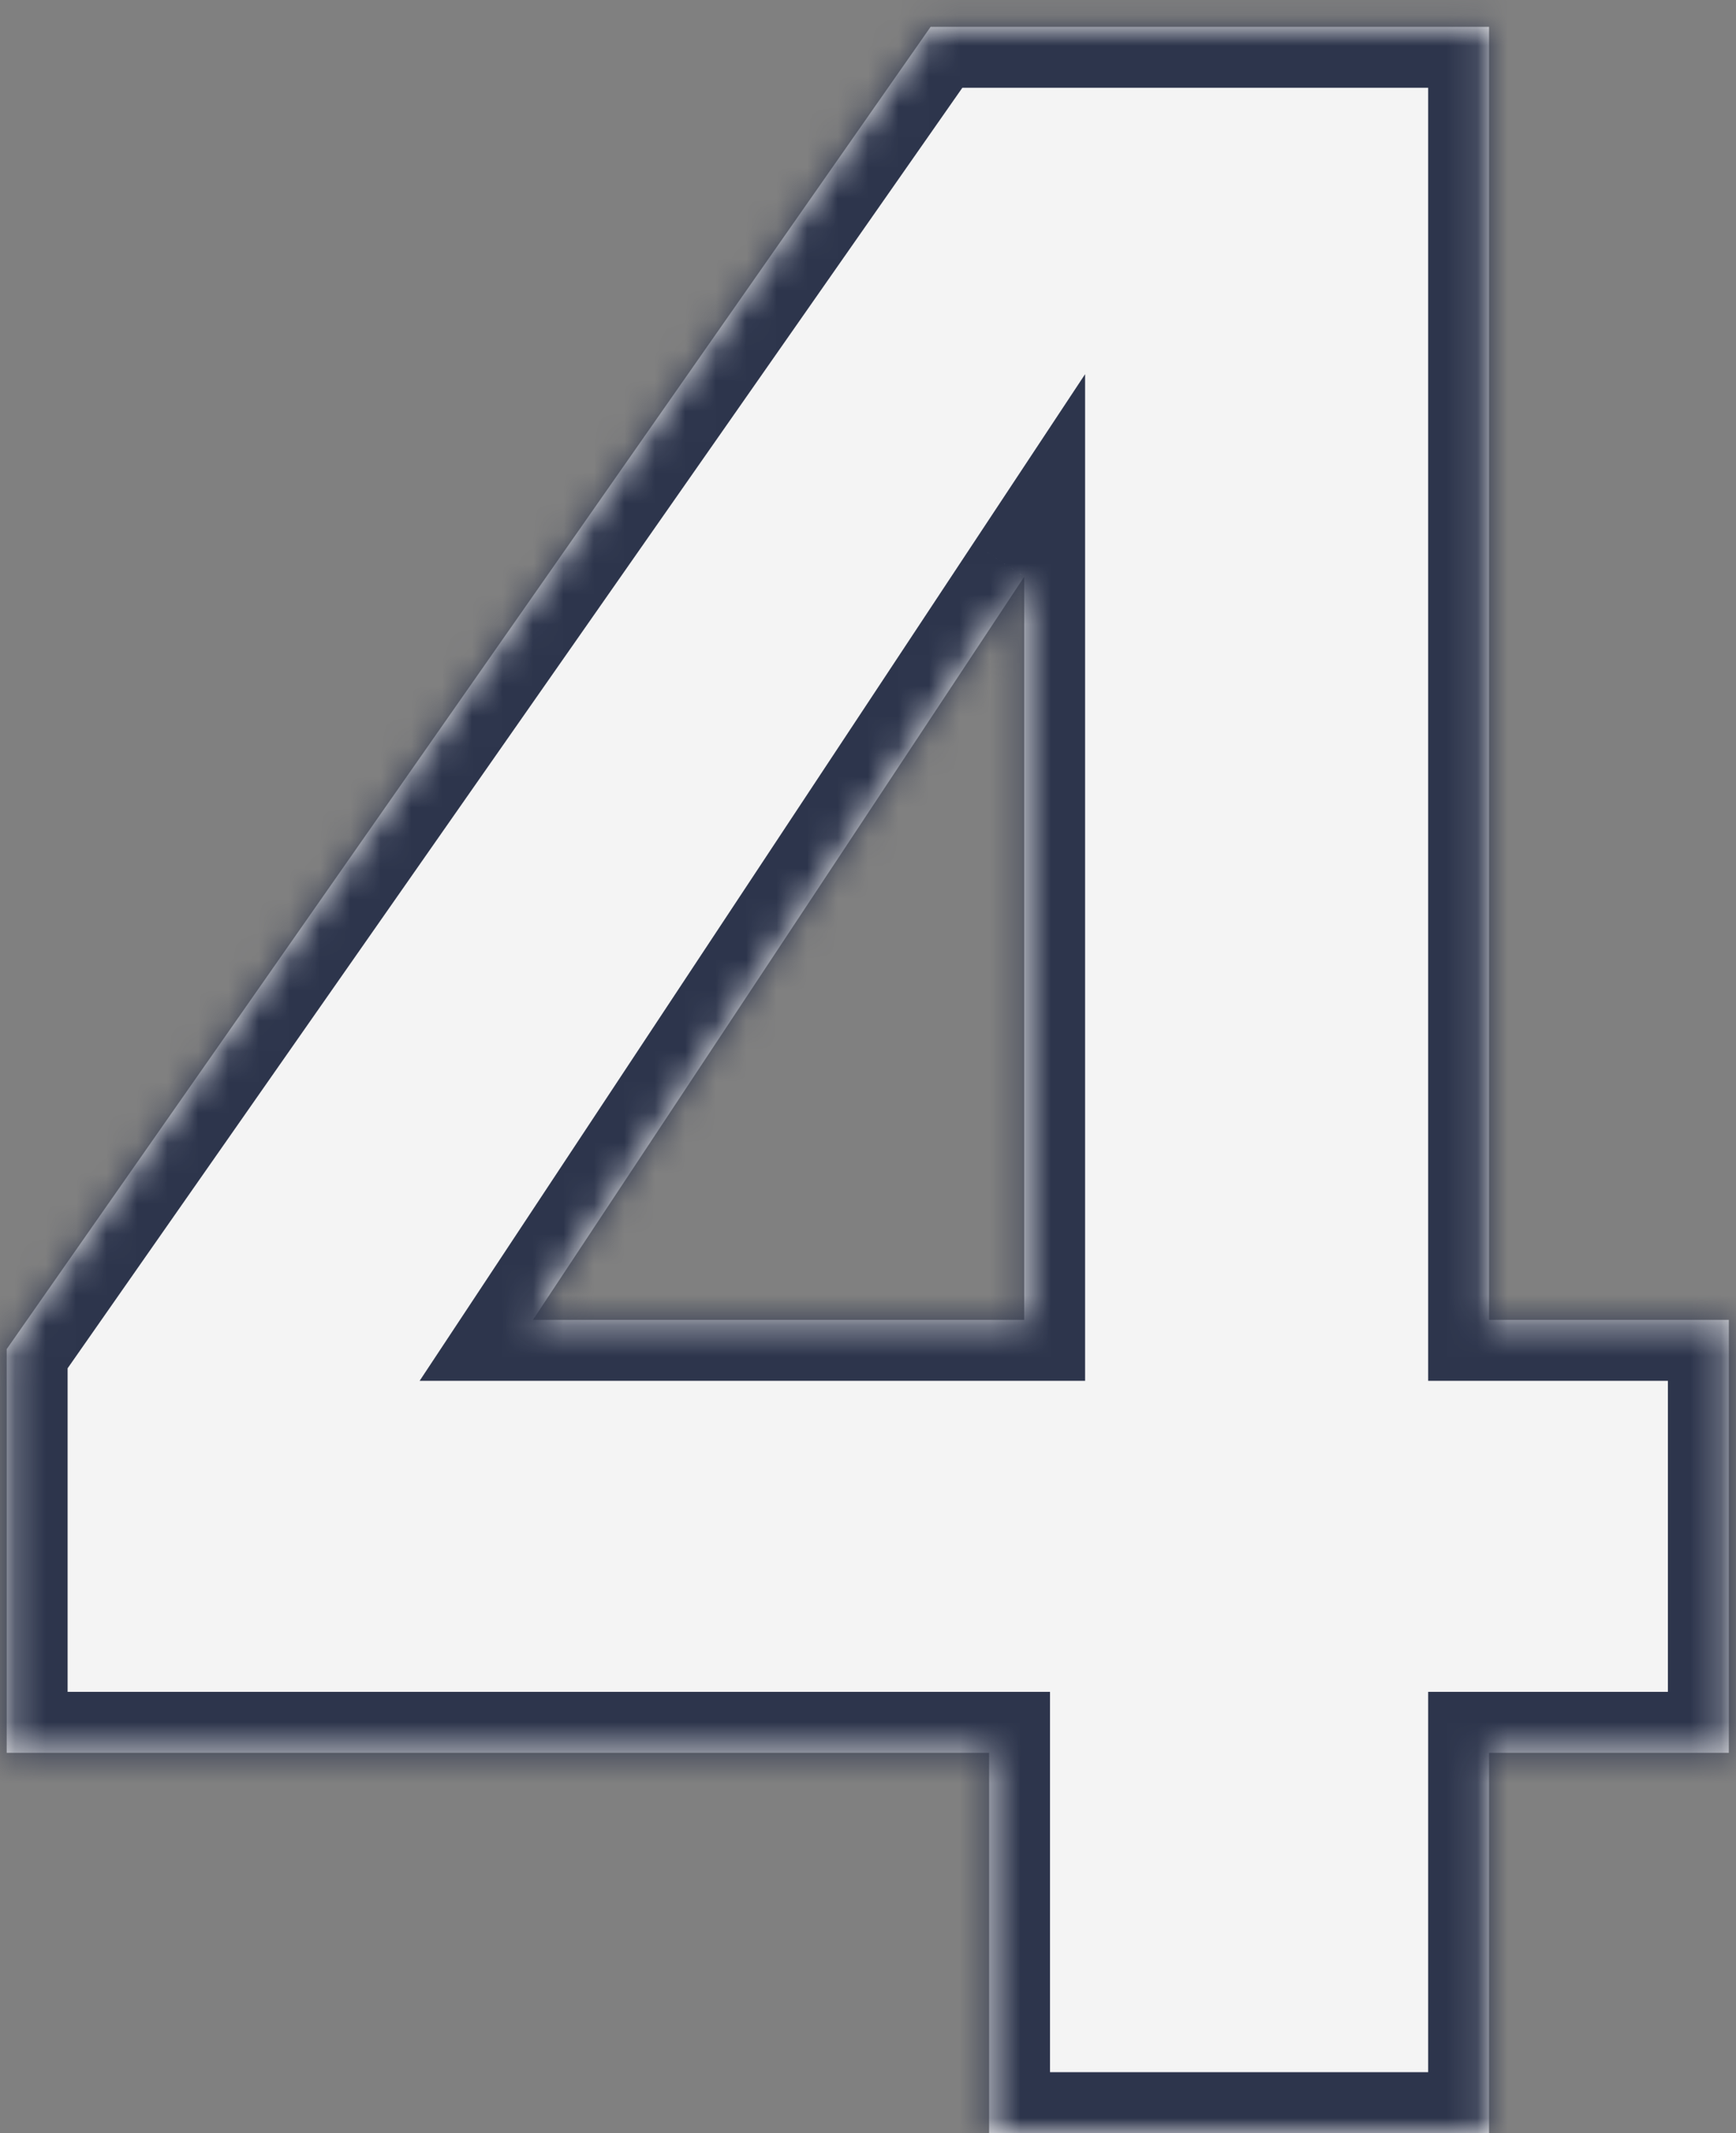
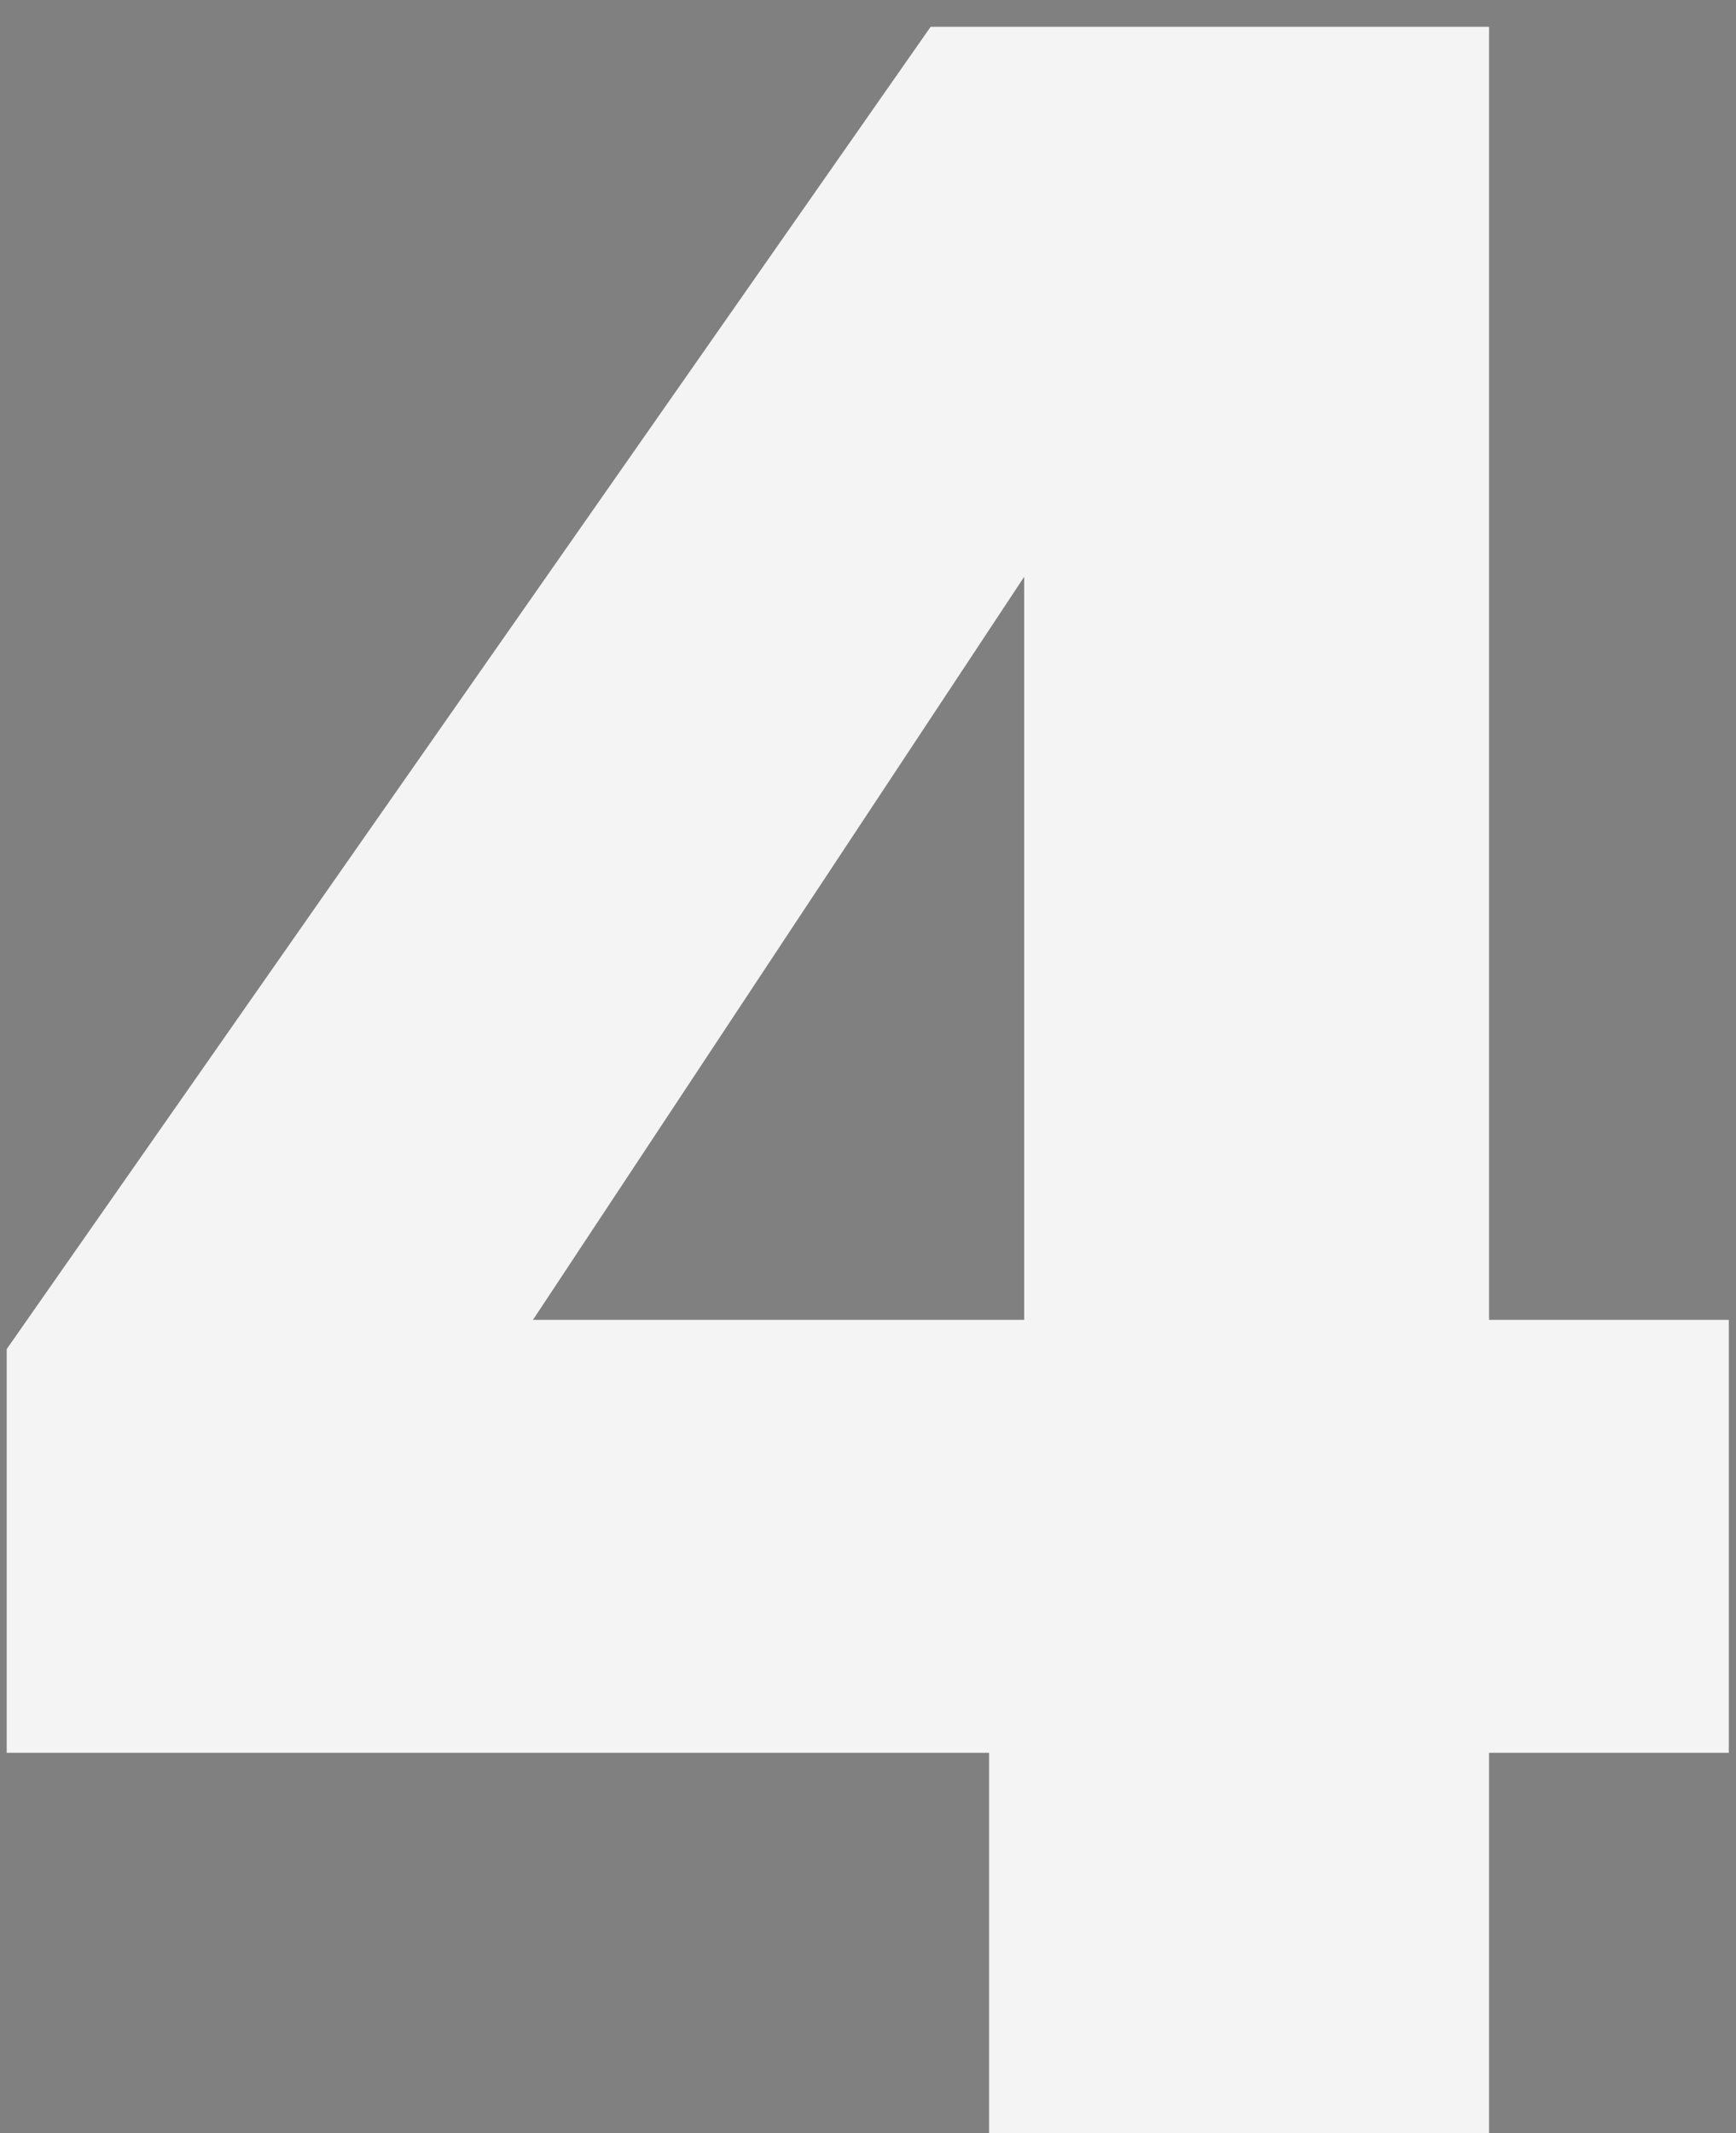
<svg xmlns="http://www.w3.org/2000/svg" width="57" height="70" viewBox="0 0 57 70" fill="none">
  <rect x="0" y="0" width="57" height="70" fill="#808080" stroke="none" />
  <mask id="path-1-inside-1_1055_2637" fill="white">
-     <path d="M0.22 57.52V44.272L30.556 0.88H48.892V43.312H56.764V57.52H48.892V70H32.476V57.52H0.22ZM33.628 18.928L17.5 43.312H33.628V18.928Z" />
-   </mask>
+     </mask>
  <path d="M0.22 57.52V44.272L30.556 0.88H48.892V43.312H56.764V57.52H48.892V70H32.476V57.52H0.22ZM33.628 18.928L17.5 43.312H33.628V18.928Z" fill="#F4F4F4" />
  <path d="M0.22 57.52H-1.78V59.52H0.22V57.52ZM0.22 44.272L-1.42 43.126L-1.78 43.642V44.272H0.22ZM30.556 0.88V-1.12H29.514L28.916 -0.266L30.556 0.88ZM48.892 0.88H50.892V-1.12H48.892V0.88ZM48.892 43.312H46.892V45.312H48.892V43.312ZM56.764 43.312H58.764V41.312H56.764V43.312ZM56.764 57.52V59.52H58.764V57.52H56.764ZM48.892 57.52V55.52H46.892V57.52H48.892ZM48.892 70V72H50.892V70H48.892ZM32.476 70H30.476V72H32.476V70ZM32.476 57.52H34.476V55.52H32.476V57.52ZM33.628 18.928H35.628V12.279L31.959 17.825L33.628 18.928ZM17.5 43.312L15.832 42.209L13.779 45.312H17.5V43.312ZM33.628 43.312V45.312H35.628V43.312H33.628ZM2.22 57.52V44.272H-1.78V57.52H2.22ZM1.859 45.418L32.195 2.026L28.916 -0.266L-1.42 43.126L1.859 45.418ZM30.556 2.88H48.892V-1.12H30.556V2.88ZM46.892 0.88V43.312H50.892V0.88H46.892ZM48.892 45.312H56.764V41.312H48.892V45.312ZM54.764 43.312V57.52H58.764V43.312H54.764ZM56.764 55.52H48.892V59.52H56.764V55.52ZM46.892 57.52V70H50.892V57.52H46.892ZM48.892 68H32.476V72H48.892V68ZM34.476 70V57.52H30.476V70H34.476ZM32.476 55.52H0.22V59.52H32.476V55.52ZM31.959 17.825L15.832 42.209L19.168 44.415L35.296 20.031L31.959 17.825ZM17.5 45.312H33.628V41.312H17.5V45.312ZM35.628 43.312V18.928H31.628V43.312H35.628Z" fill="#2D354C" mask="url(#path-1-inside-1_1055_2637)" />
</svg>